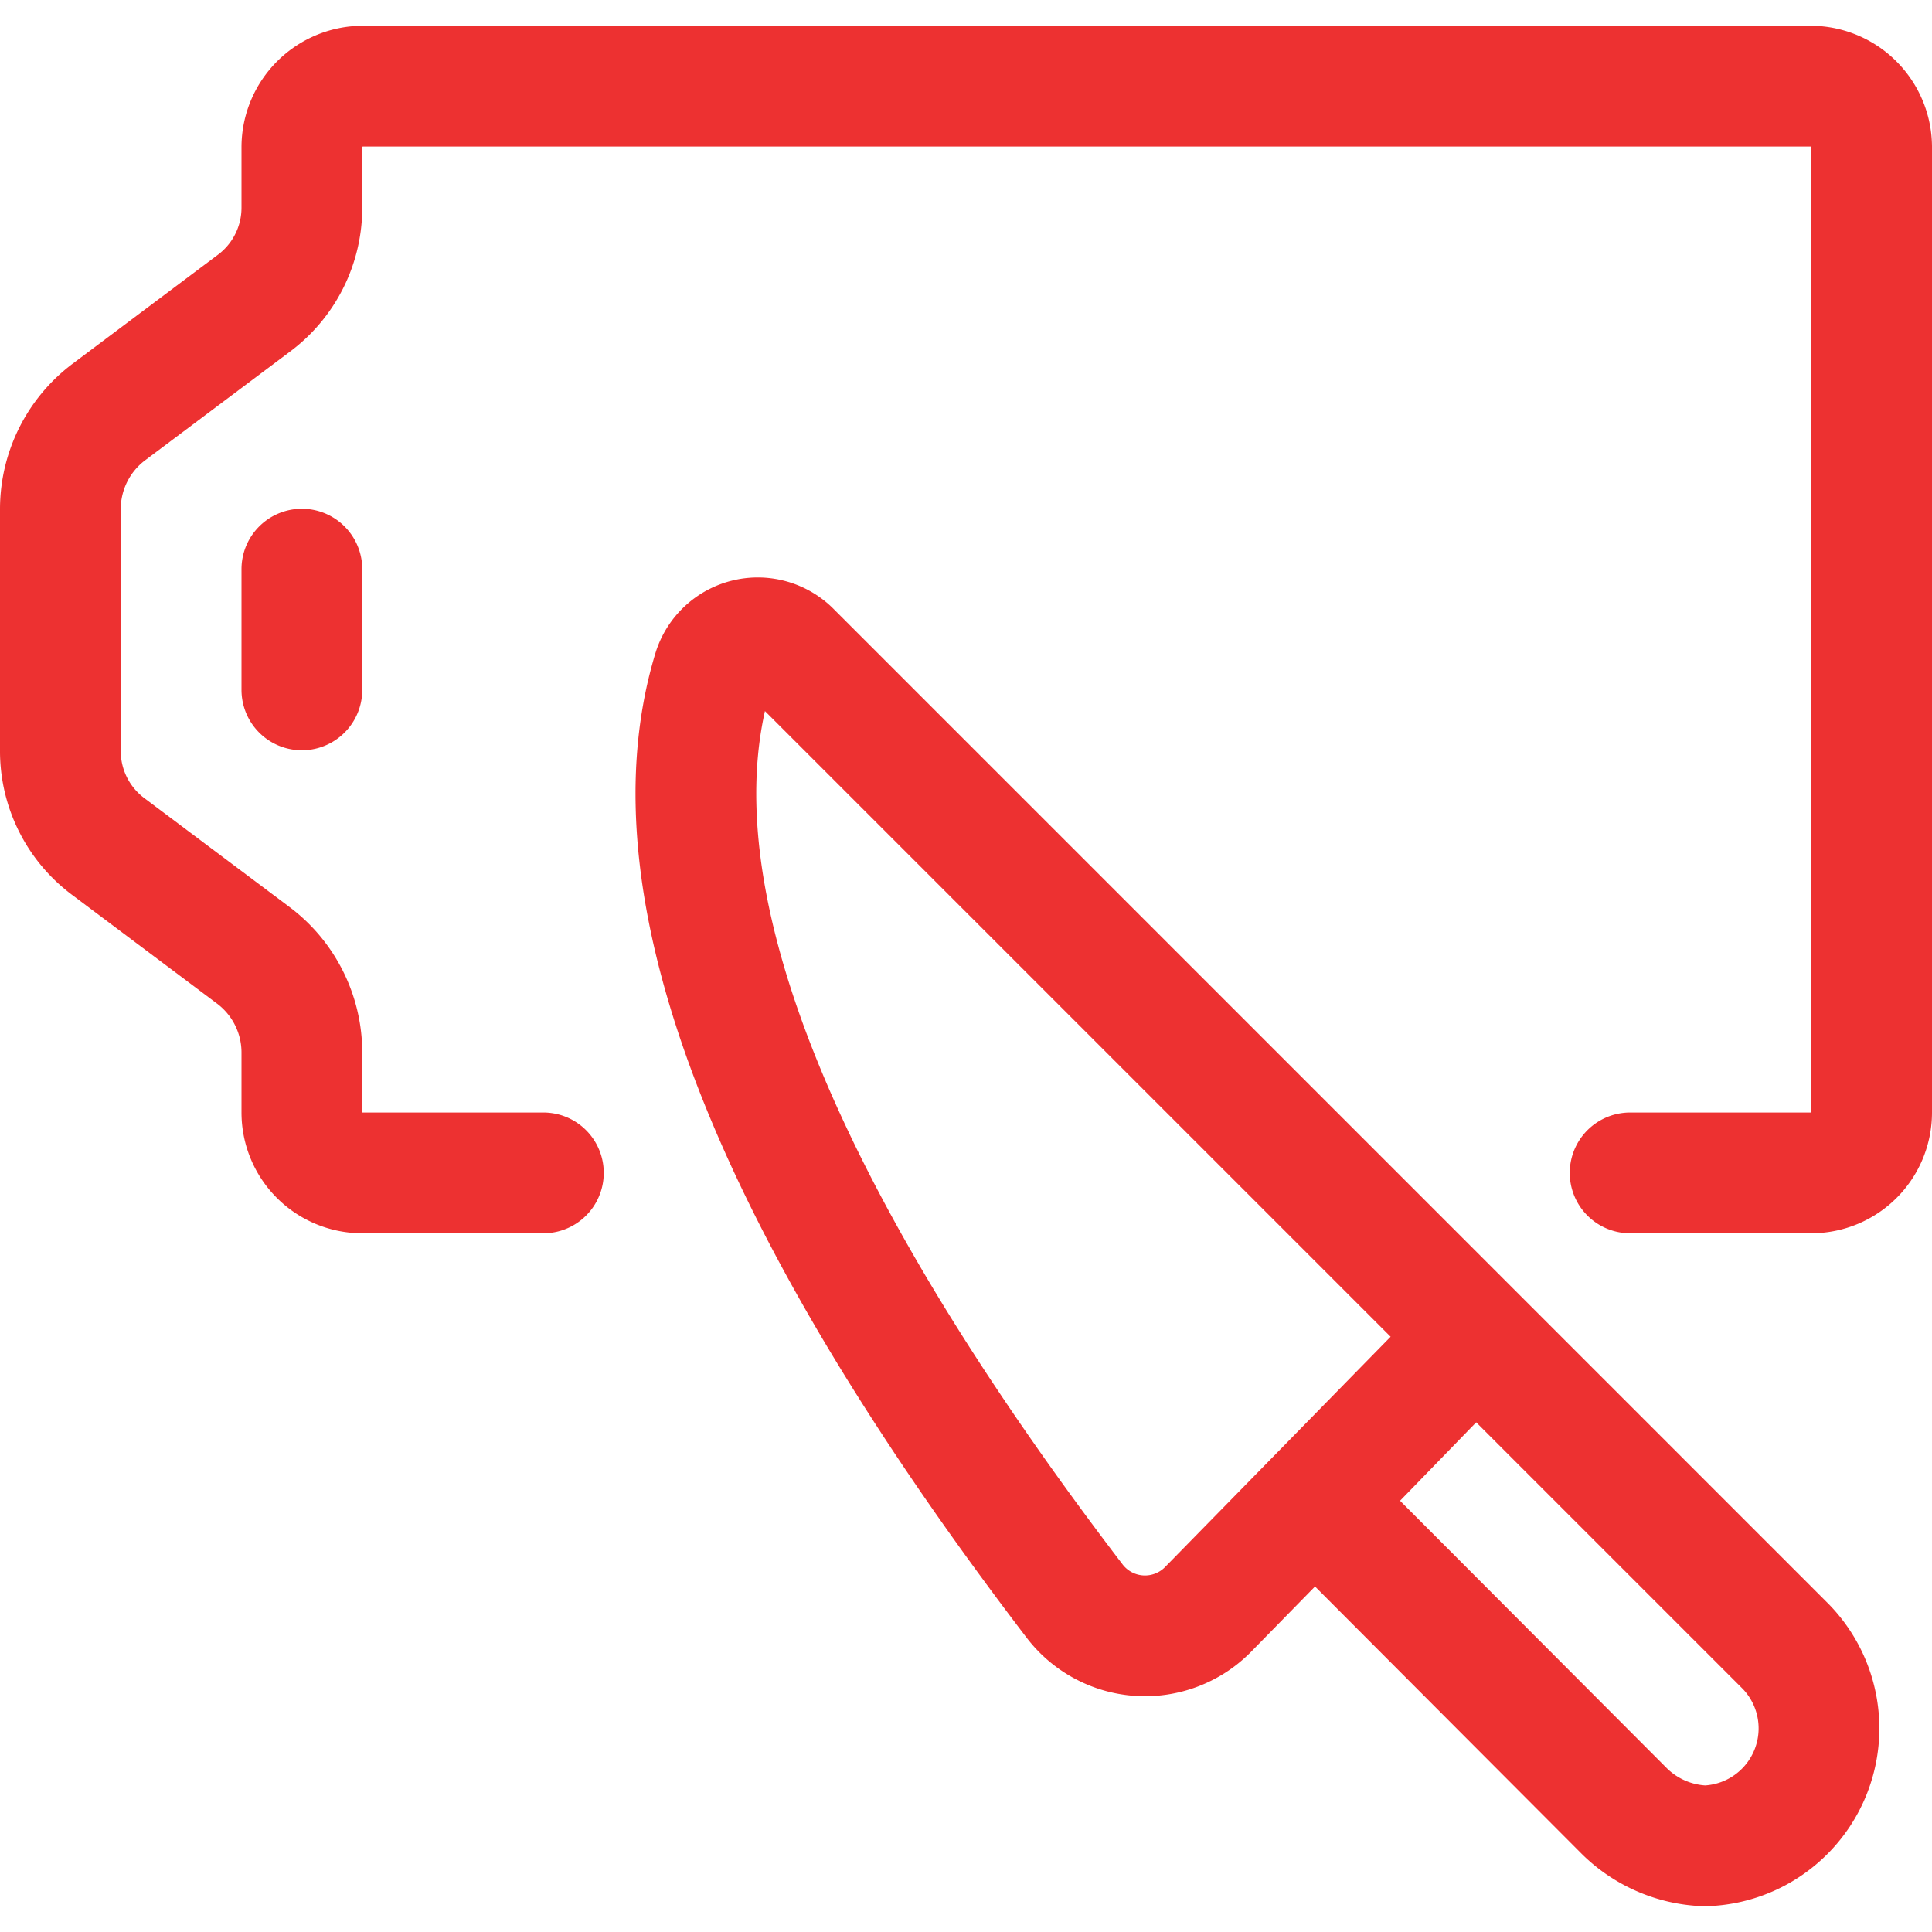
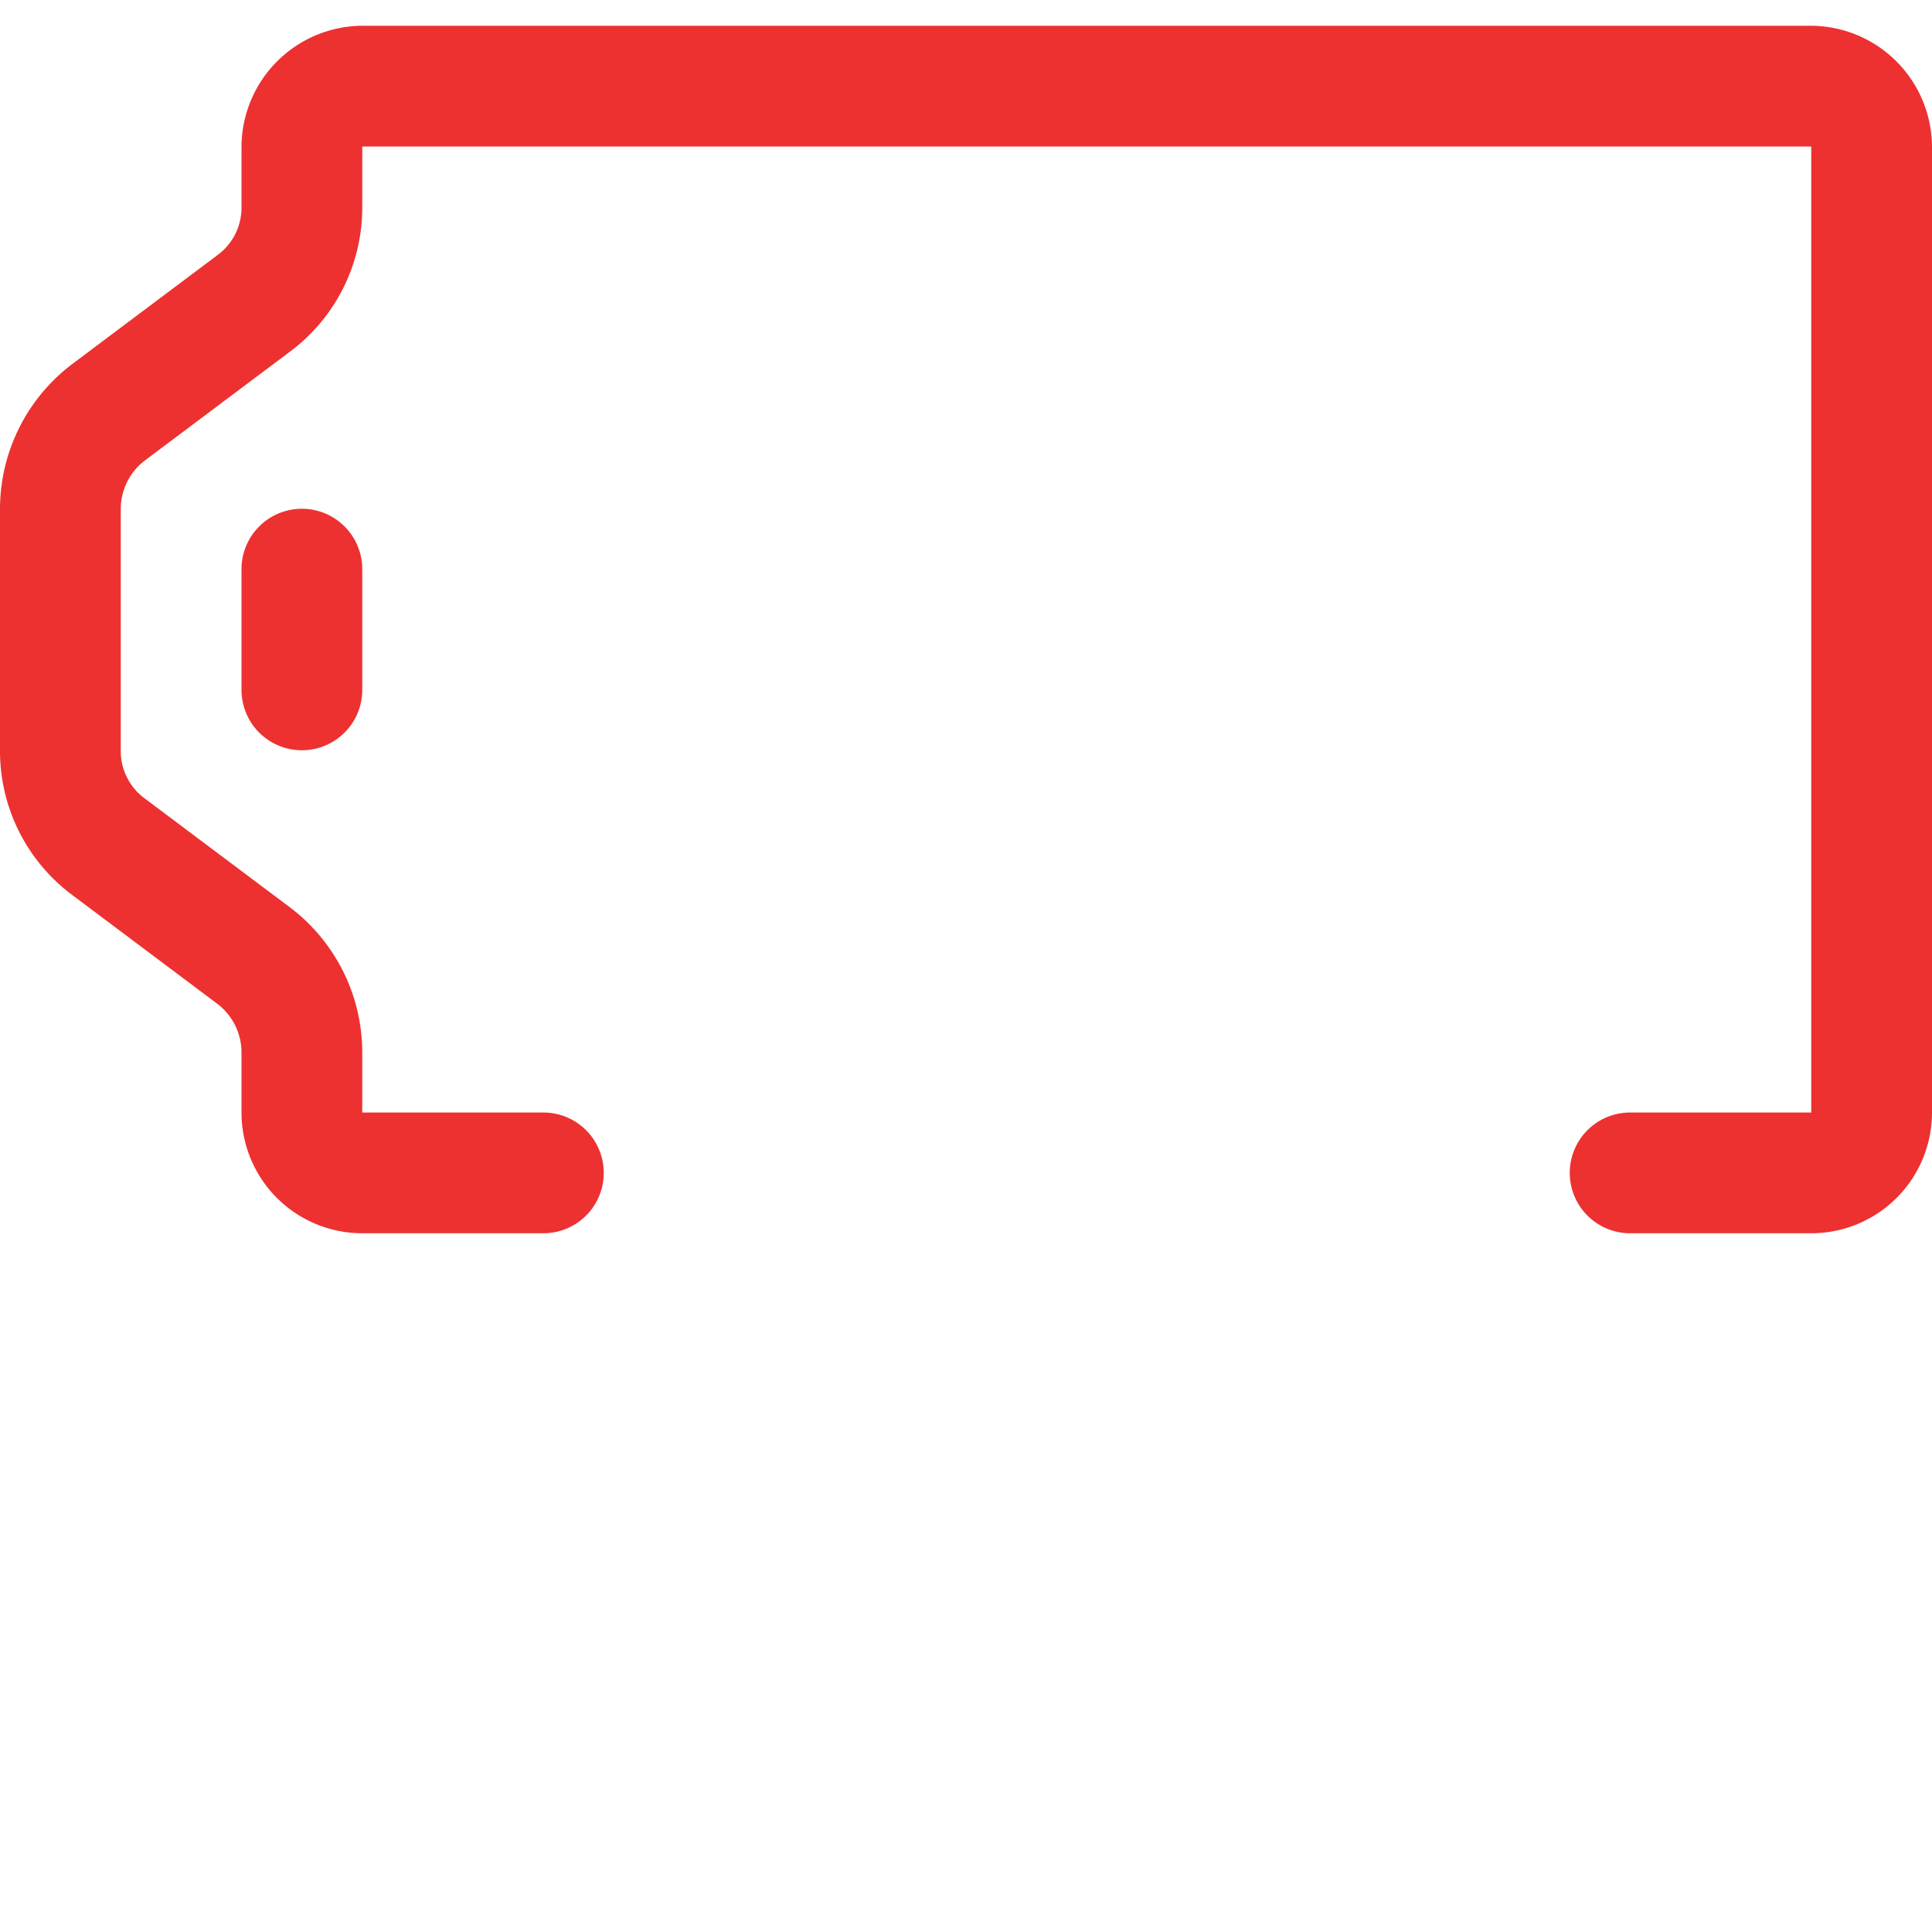
<svg xmlns="http://www.w3.org/2000/svg" viewBox="0 0 48 48">
  <g fill="none" stroke="#ed3131" stroke-linecap="round" stroke-linejoin="round" stroke-width="3">
    <path d="M40.5 29.14H45a1.5 1.5 0 0 0 1.5-1.5v-24a1.52 1.52 0 0 0-1.5-1.5H9a1.52 1.52 0 0 0-1.5 1.5v1.5a2.96 2.96 0 0 1-1.2 2.4l-3.6 2.7a3.02 3.02 0 0 0-1.2 2.4v6a2.96 2.96 0 0 0 1.2 2.4l3.6 2.7a3.02 3.02 0 0 1 1.2 2.4v1.5a1.5 1.5 0 0 0 1.5 1.5h4.5m-6-15v3" />
-     <path d="m36.66 33.2 7.7 7.7a2.92 2.92 0 0 1-2 4.96 3 3 0 0 1-2-.86l-7.68-7.7Zm-17-17 17 17L30 40a2.2 2.2 0 0 1-3.3-.22c-7.18-9.4-10.7-17.46-8.98-23.12a1.16 1.16 0 0 1 1.94-.46Z" />
  </g>
</svg>